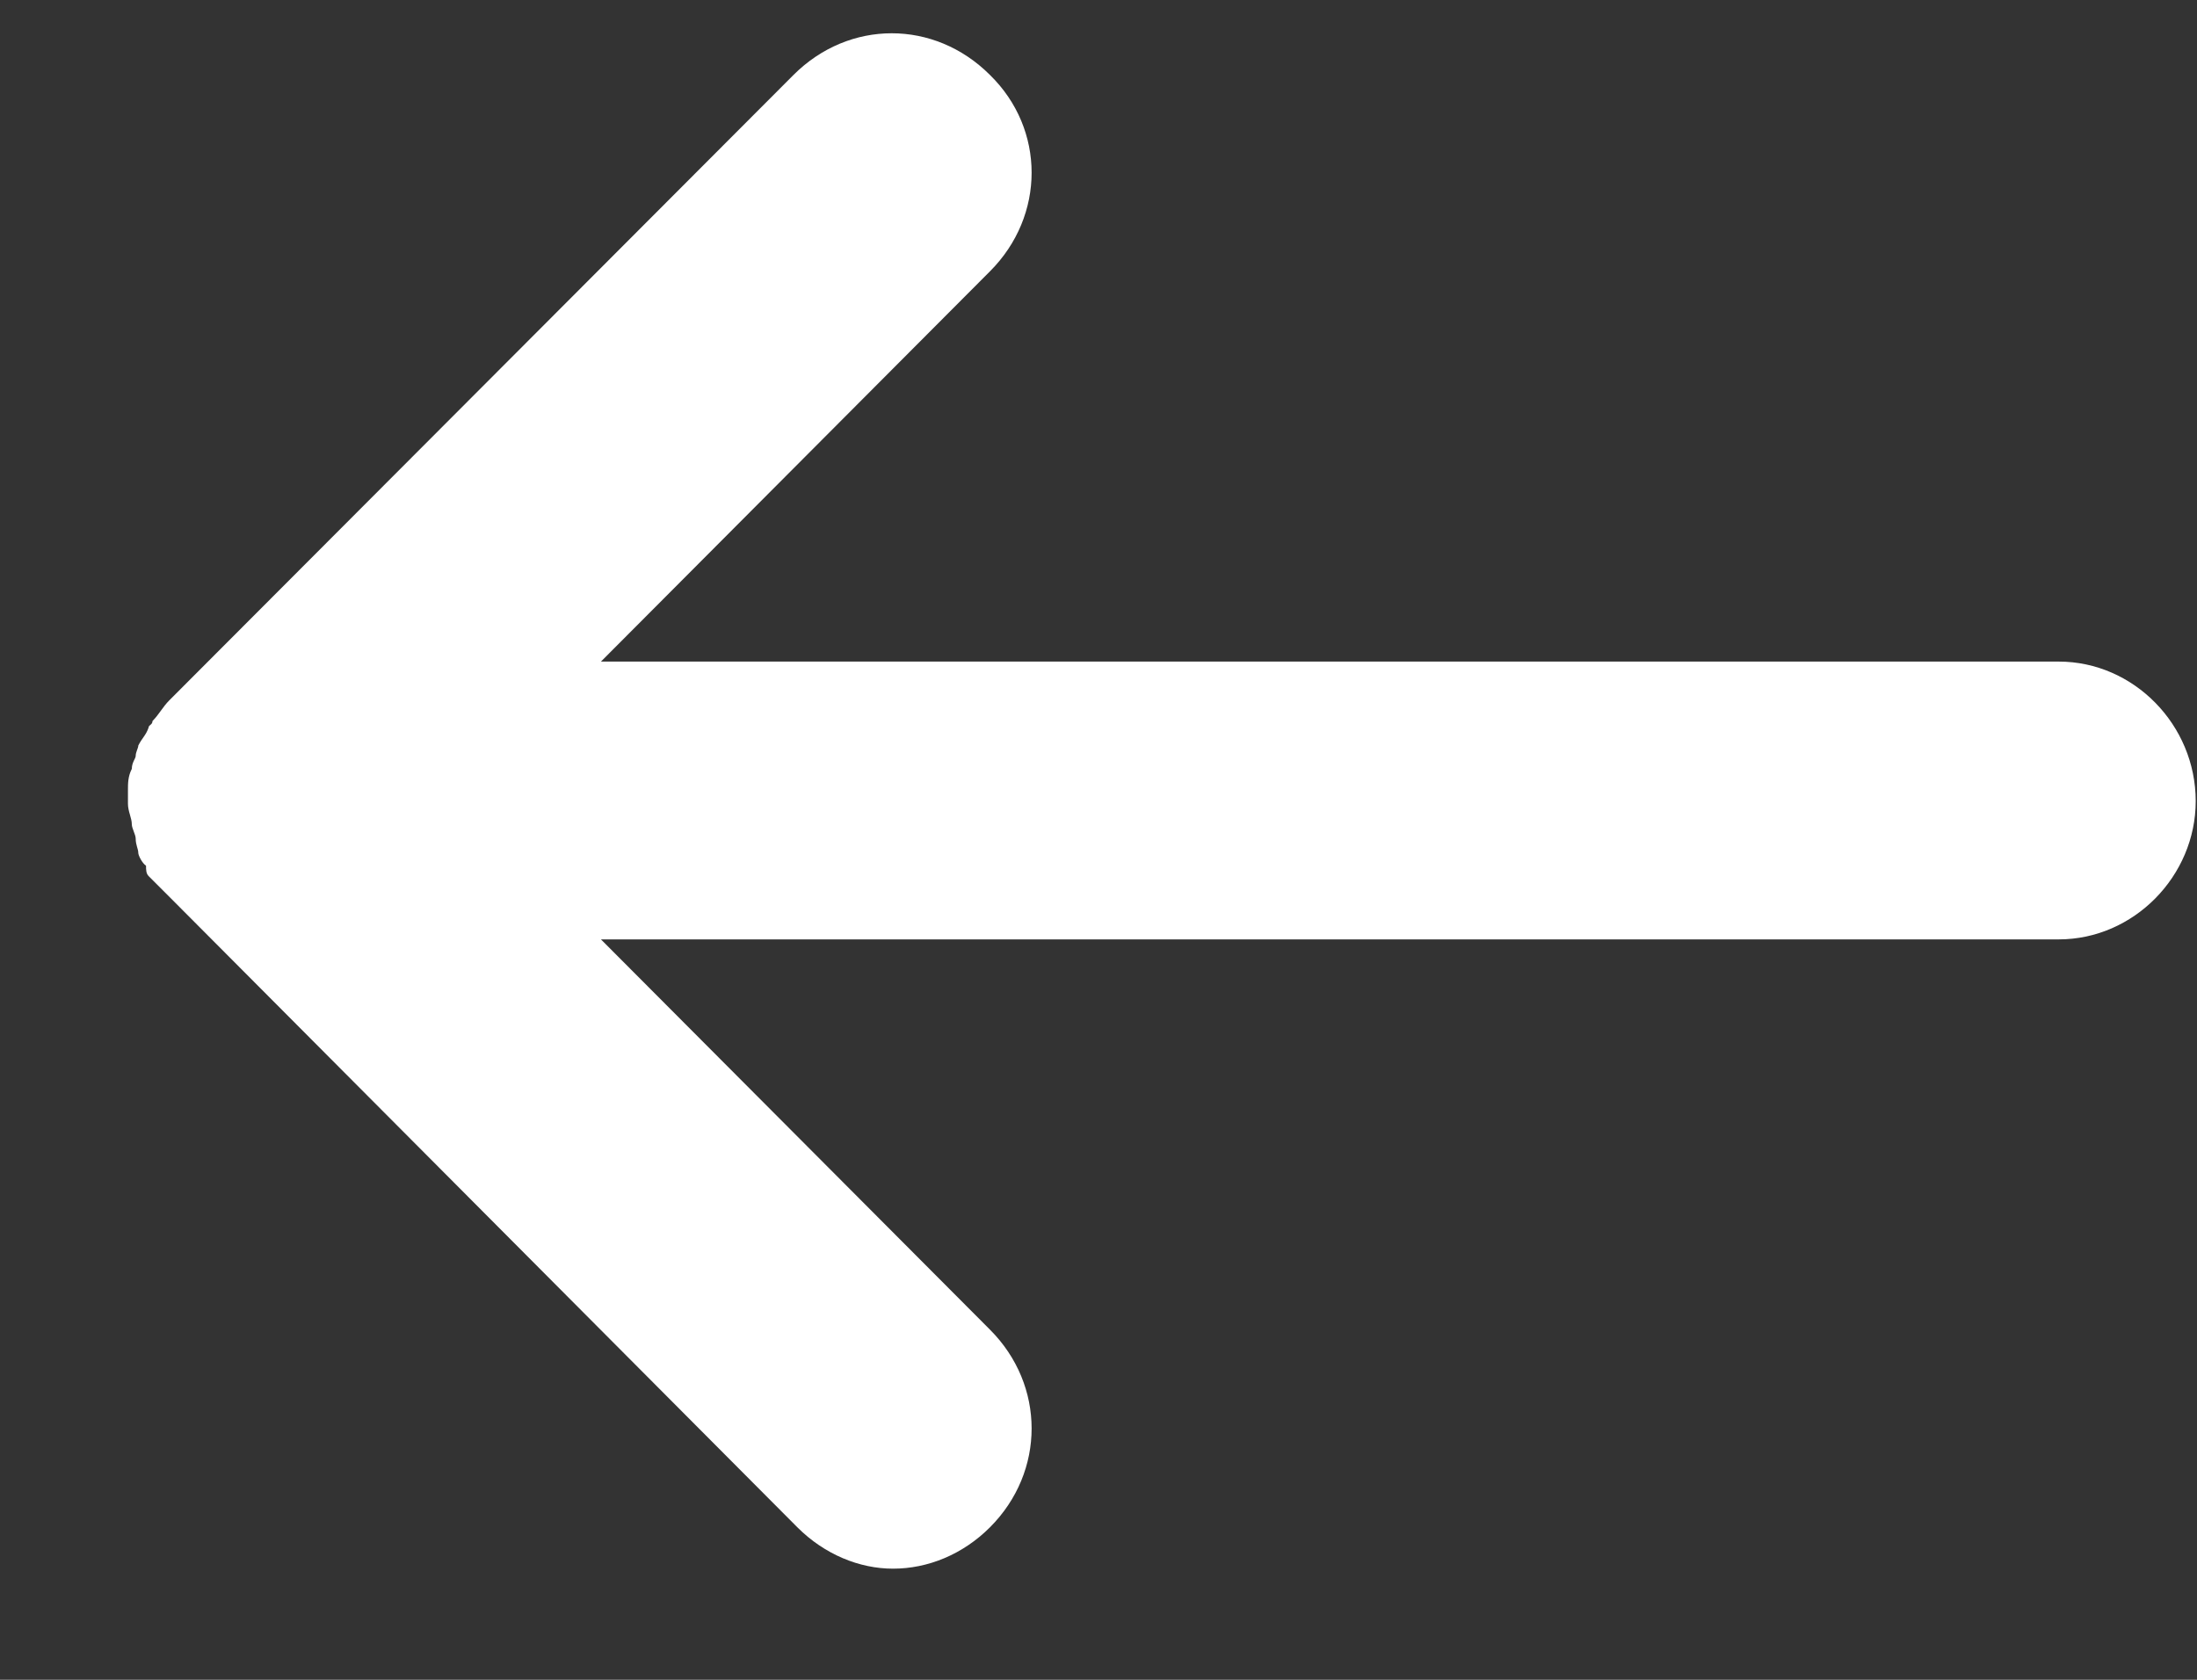
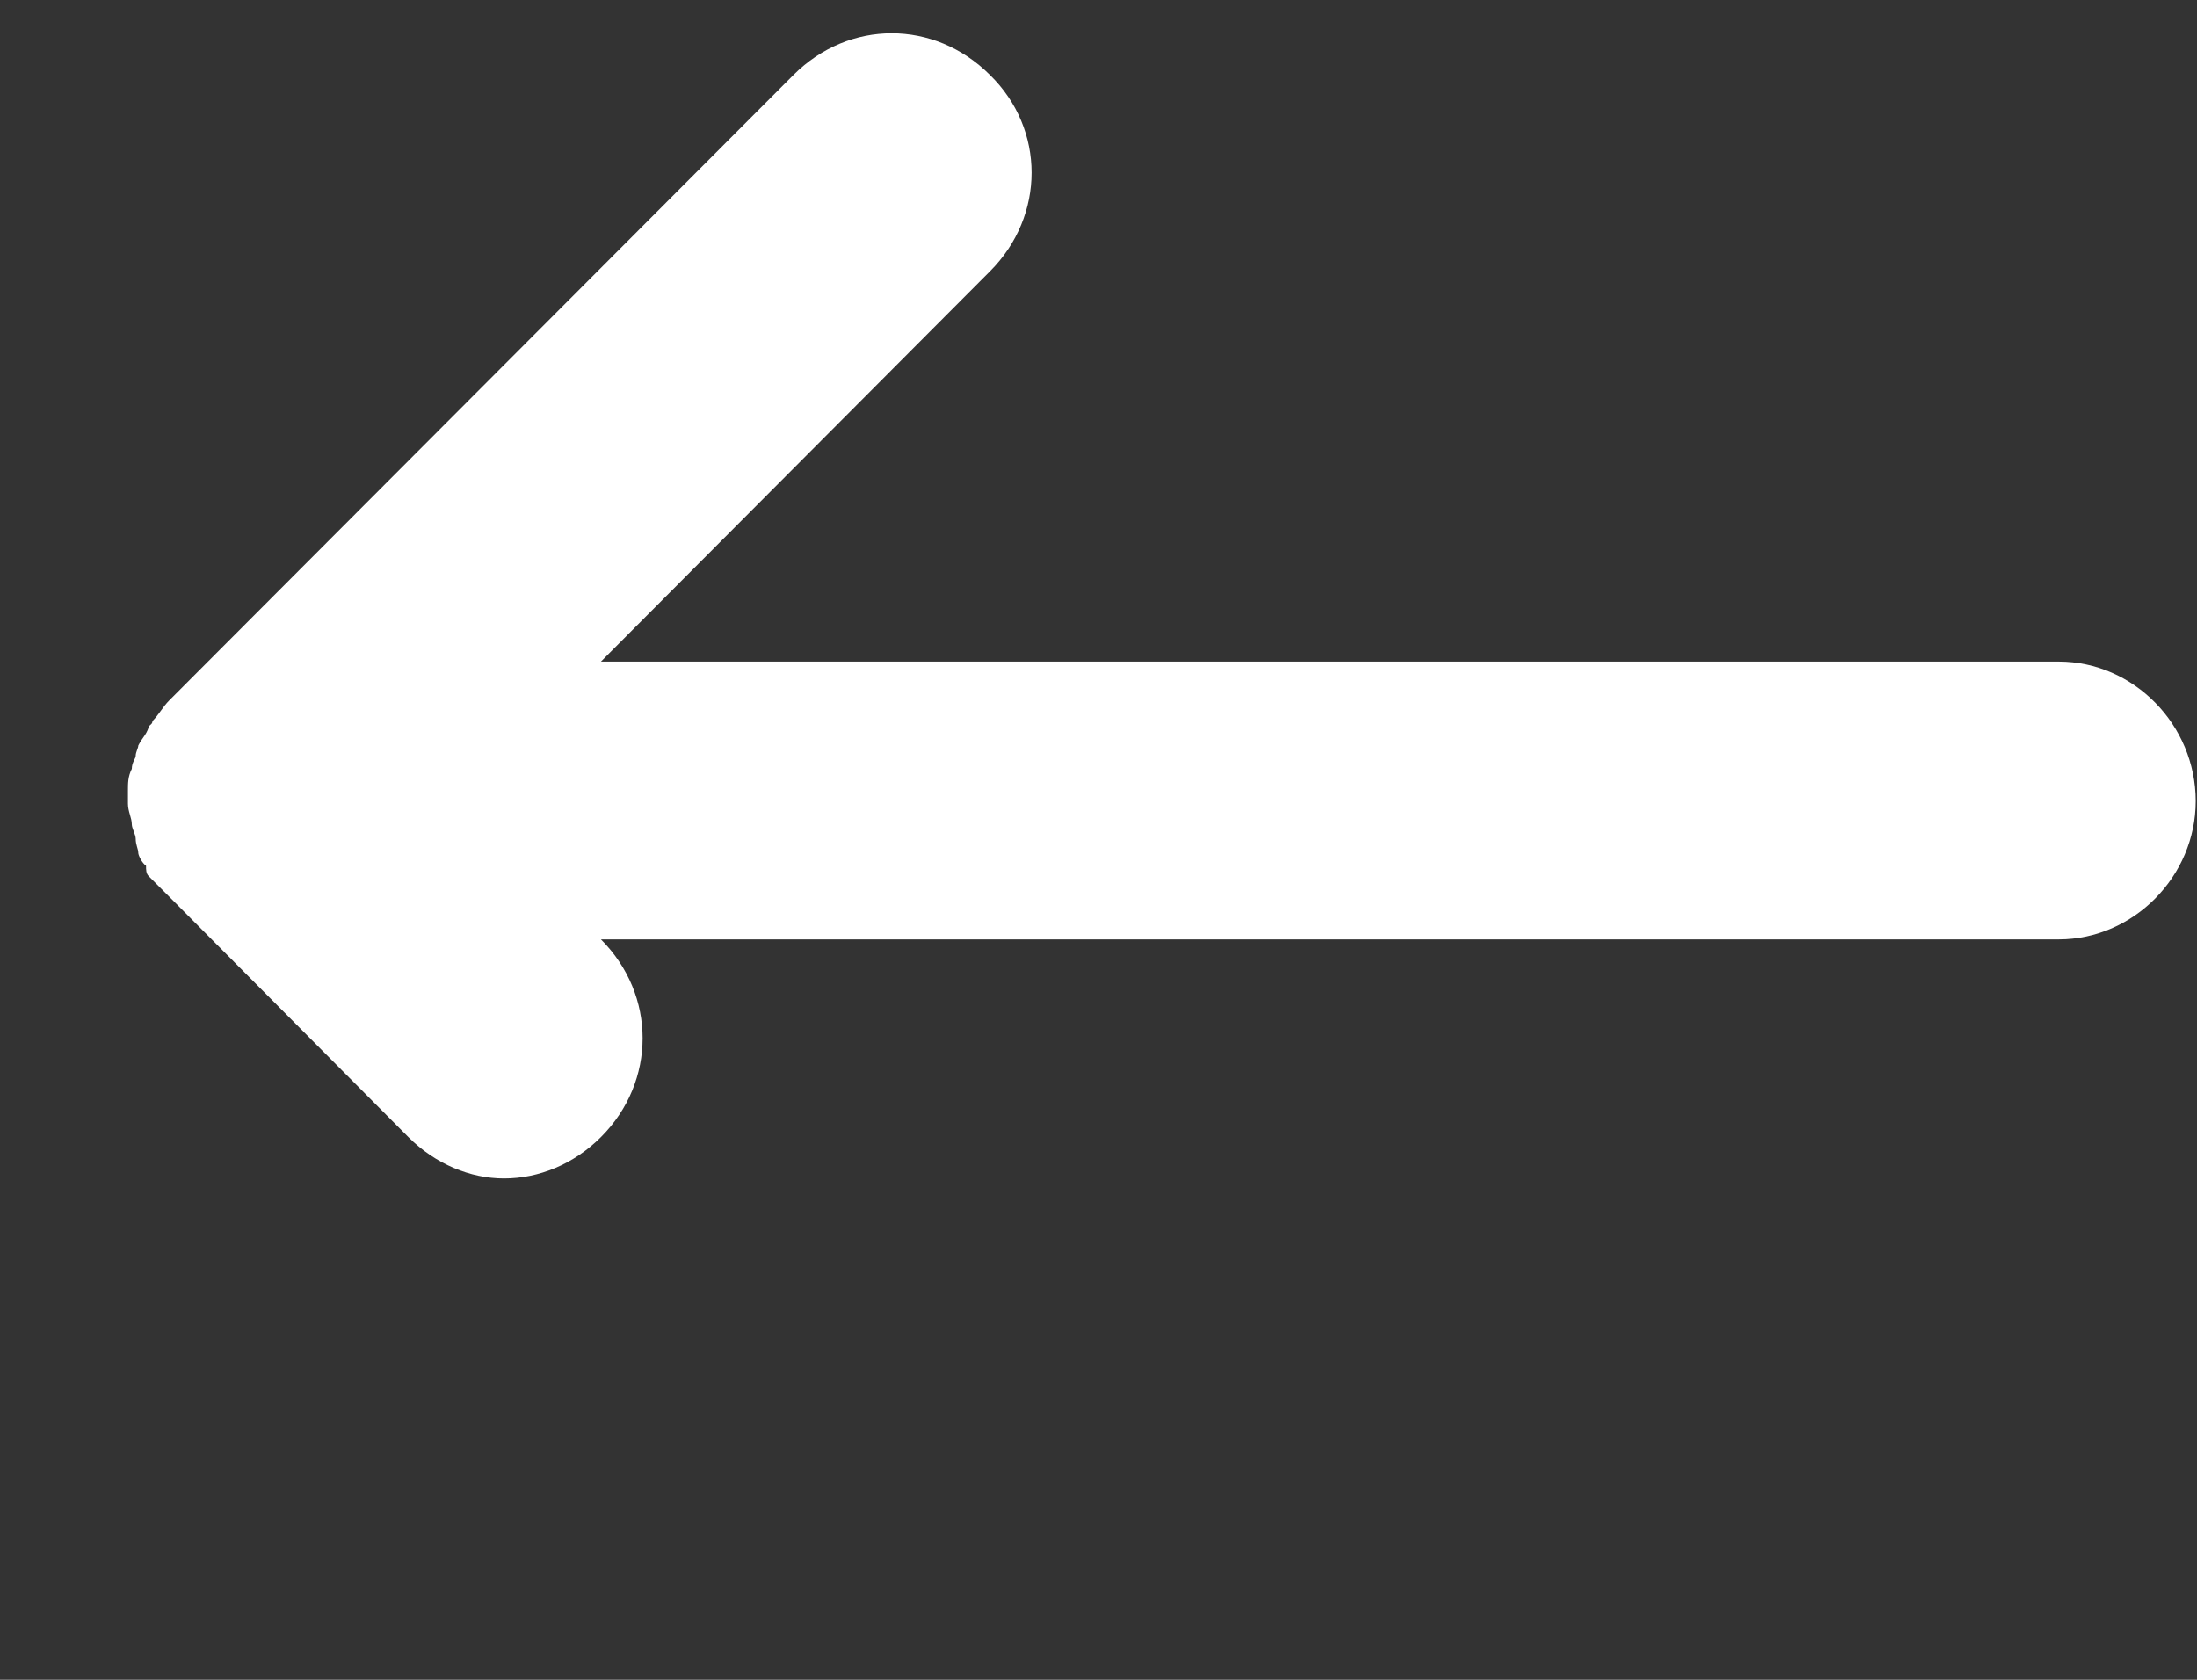
<svg xmlns="http://www.w3.org/2000/svg" xmlns:ns1="http://sodipodi.sourceforge.net/DTD/sodipodi-0.dtd" xmlns:ns2="http://www.inkscape.org/namespaces/inkscape" version="1.2" viewBox="0 0 17 13" width="17" height="13" id="svg7" ns1:docname="left-blue.svg" ns2:version="0.92.3 (2405546, 2018-03-11)">
  <rect x="0" y="0" width="17" height="13" fill="#333333" stroke="none" />
  <defs id="defs11" />
  <ns1:namedview pagecolor="#ffffff" bordercolor="#666666" borderopacity="1" objecttolerance="10" gridtolerance="10" guidetolerance="10" ns2:pageopacity="0" ns2:pageshadow="2" ns2:window-width="1920" ns2:window-height="1012" id="namedview9" showgrid="false" ns2:zoom="18.153846" ns2:cx="2.7161017" ns2:cy="6.5" ns2:window-x="1440" ns2:window-y="40" ns2:window-maximized="1" ns2:current-layer="svg7" />
  <title id="title2">Tracé 56</title>
  <style id="style4">
		tspan { white-space:pre }
		.shp0 { fill: #ffffff } 
	</style>
-   <path id="Tracé 56" class="shp0" d="M 1.15,6.78 C 1.13,6.76 1.13,6.73 1.13,6.7 1.1,6.68 1.07,6.62 1.07,6.6 1.07,6.57 1.05,6.54 1.05,6.49 1.05,6.46 1.02,6.41 1.02,6.38 1.02,6.33 0.99,6.28 0.99,6.22 V 6.17 6.12 c 0,-0.06 0,-0.11 0.03,-0.17 C 1.02,5.9 1.05,5.87 1.05,5.85 1.05,5.82 1.07,5.79 1.07,5.77 1.1,5.71 1.13,5.69 1.15,5.63 1.15,5.61 1.18,5.61 1.18,5.58 1.23,5.53 1.26,5.47 1.31,5.42 L 6.14,0.58 C 6.57,0.15 7.23,0.15 7.66,0.58 8.09,1 8.09,1.67 7.66,2.1 L 4.65,5.12 h 11.28 c 0.58,0 1.06,0.49 1.06,1.08 0,0.58 -0.48,1.07 -1.06,1.07 H 4.65 l 3.01,3.02 c 0.43,0.43 0.43,1.1 0,1.53 -0.21,0.21 -0.48,0.32 -0.75,0.32 -0.26,0 -0.53,-0.11 -0.74,-0.32 L 1.31,6.94 Z" ns2:connector-curvature="0" style="fill:#ffffff" />
+   <path id="Tracé 56" class="shp0" d="M 1.15,6.78 C 1.13,6.76 1.13,6.73 1.13,6.7 1.1,6.68 1.07,6.62 1.07,6.6 1.07,6.57 1.05,6.54 1.05,6.49 1.05,6.46 1.02,6.41 1.02,6.38 1.02,6.33 0.99,6.28 0.99,6.22 V 6.17 6.12 c 0,-0.06 0,-0.11 0.03,-0.17 C 1.02,5.9 1.05,5.87 1.05,5.85 1.05,5.82 1.07,5.79 1.07,5.77 1.1,5.71 1.13,5.69 1.15,5.63 1.15,5.61 1.18,5.61 1.18,5.58 1.23,5.53 1.26,5.47 1.31,5.42 L 6.14,0.58 C 6.57,0.15 7.23,0.15 7.66,0.58 8.09,1 8.09,1.67 7.66,2.1 L 4.65,5.12 h 11.28 c 0.58,0 1.06,0.49 1.06,1.08 0,0.58 -0.48,1.07 -1.06,1.07 H 4.65 c 0.43,0.43 0.43,1.1 0,1.53 -0.21,0.21 -0.48,0.32 -0.75,0.32 -0.26,0 -0.53,-0.11 -0.74,-0.32 L 1.31,6.94 Z" ns2:connector-curvature="0" style="fill:#ffffff" />
</svg>